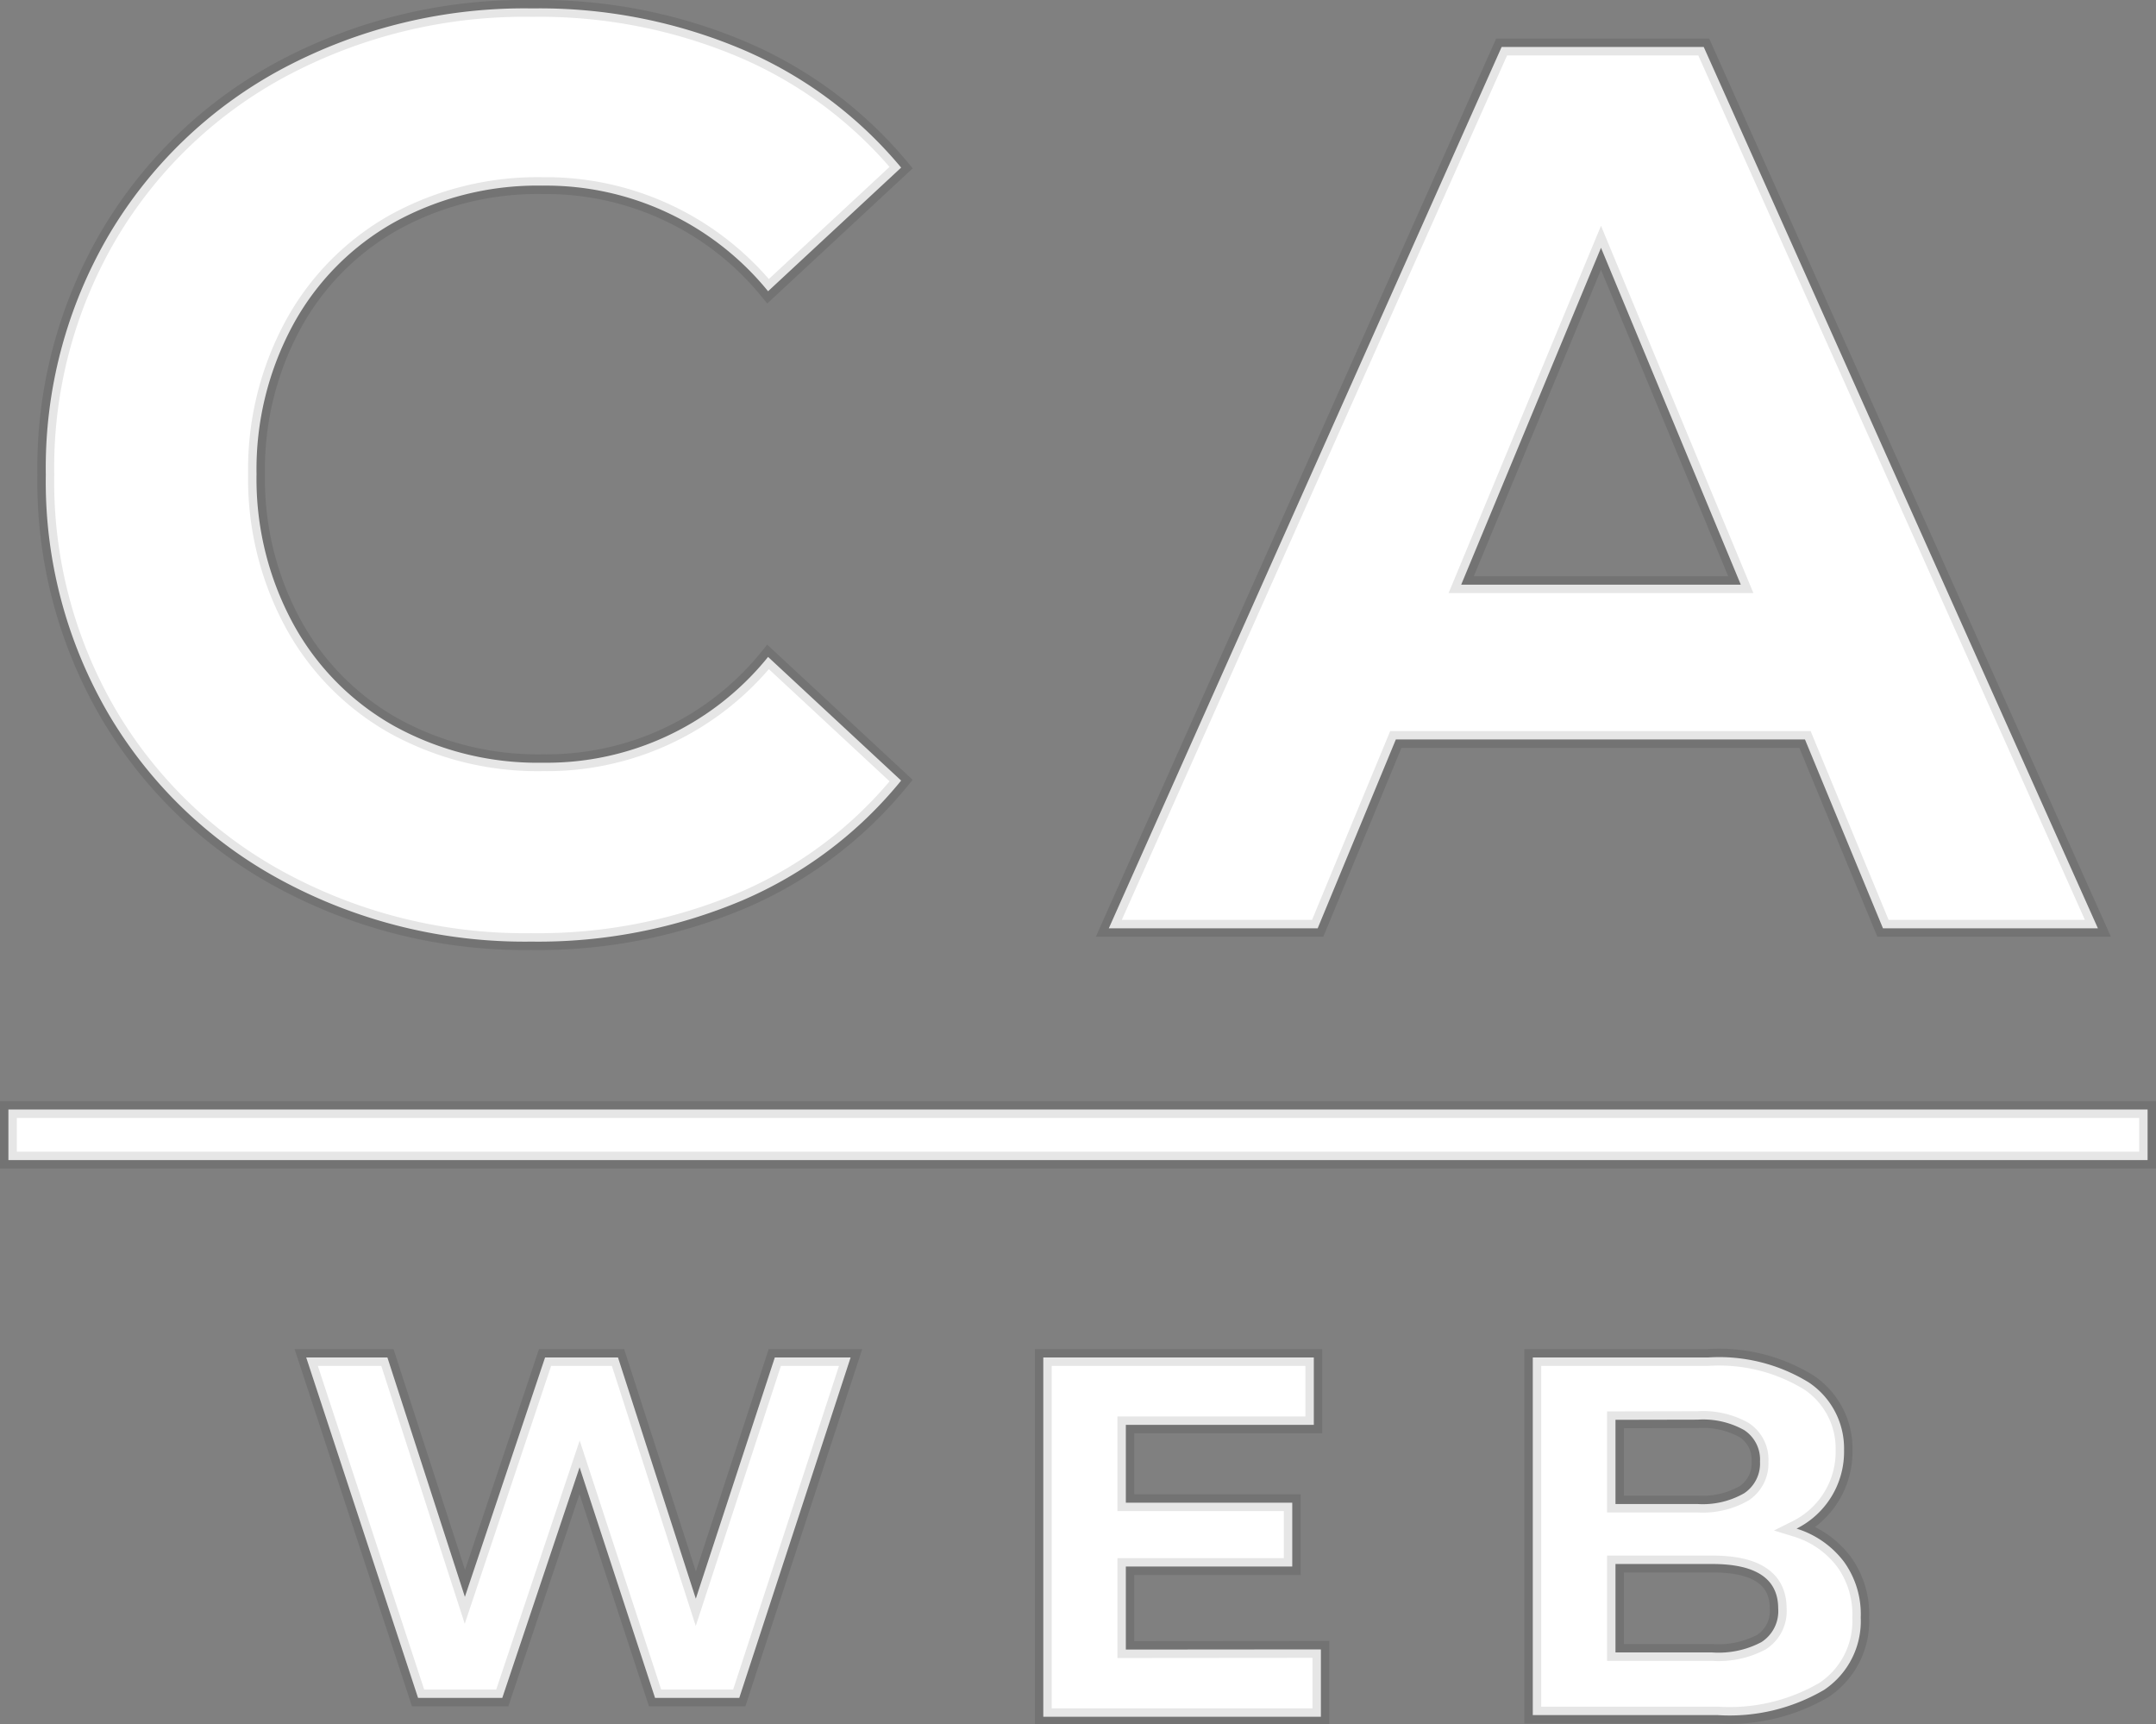
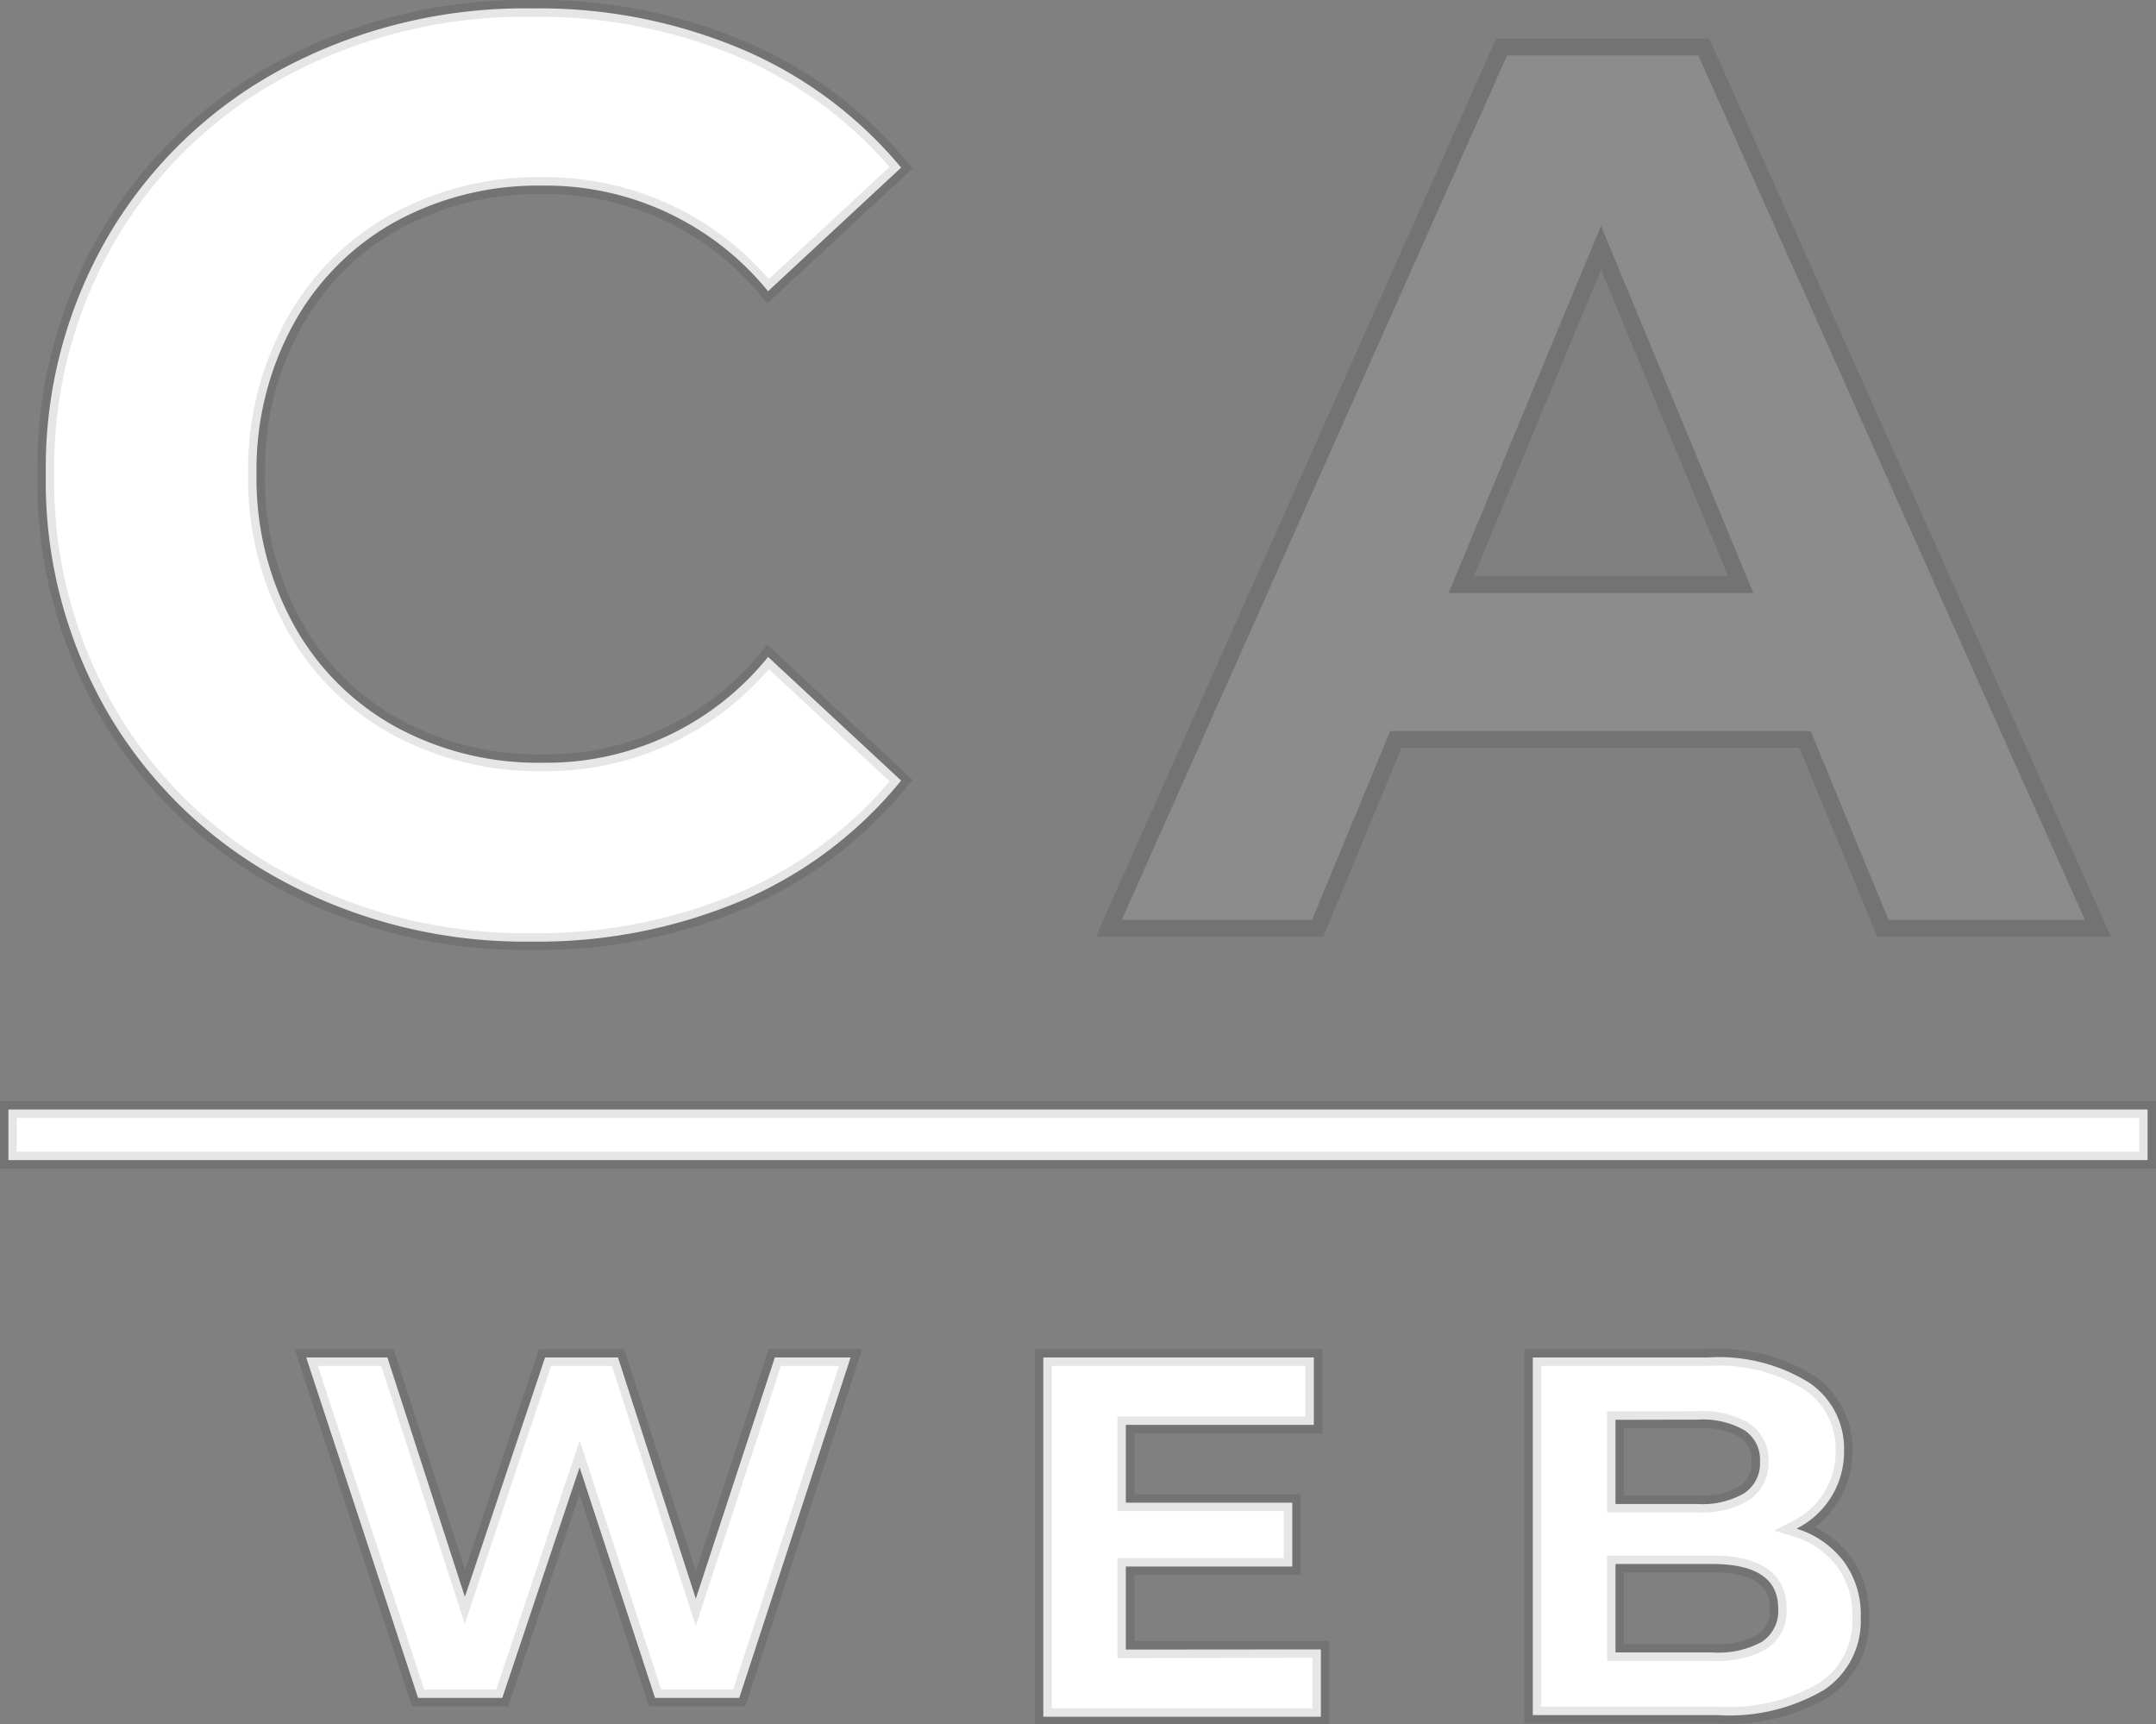
<svg xmlns="http://www.w3.org/2000/svg" viewBox="0 0 128 102.37">
  <rect x="0" y="0" width="128" height="102.37" fill="#808080" stroke="none" />
  <defs>
    <style>.cls-1,.cls-3,.cls-4{fill:#fff;}.cls-2,.cls-4{opacity:0.1;}.cls-3,.cls-4{stroke:#000;stroke-miterlimit:10;}</style>
  </defs>
  <title>Tegnebræt 1</title>
  <g id="Lag_1_kopi" data-name="Lag 1 kopi">
    <path class="cls-1" d="M16.82,52.32A26.46,26.46,0,0,1,6.48,42.45,27.32,27.32,0,0,1,2.72,28.19,27.32,27.32,0,0,1,6.48,13.92,26.46,26.46,0,0,1,16.82,4.05,30.56,30.56,0,0,1,31.61.5a30.86,30.86,0,0,1,12.5,2.45,25,25,0,0,1,9.39,7l-7.9,7.34a17,17,0,0,0-13.38-6.27,17.64,17.64,0,0,0-8.82,2.18,15.44,15.44,0,0,0-6,6.08,18,18,0,0,0-2.17,8.87,18,18,0,0,0,2.17,8.87,15.42,15.42,0,0,0,6,6.08,17.64,17.64,0,0,0,8.82,2.18A16.88,16.88,0,0,0,45.6,39l7.9,7.34a24.63,24.63,0,0,1-9.42,7.11,31.14,31.14,0,0,1-12.54,2.45A30.4,30.4,0,0,1,16.82,52.32Z" />
-     <path class="cls-1" d="M107.16,43.9H82.87L78.23,55.11H65.83L89.15,2.79h12l23.4,52.32H111.79Zm-3.81-9.19-8.3-20-8.3,20Z" />
    <path class="cls-1" d="M50.5,80.59,43.89,100.8h-5L34.41,87.11,29.82,100.8h-5L18.18,80.59H23L27.6,94.8l4.76-14.21h4.33l4.62,14.32L46,80.59Z" />
    <path class="cls-1" d="M78.42,97.92v4H61.94V80.59H78v4H66.84v4.62h9.88V93H66.84v4.93Z" />
    <path class="cls-1" d="M109.47,92.71a5.32,5.32,0,0,1,1,3.32,4.91,4.91,0,0,1-2.17,4.29,11.1,11.1,0,0,1-6.33,1.5H91V80.59H101.4a10.16,10.16,0,0,1,6,1.49,4.71,4.71,0,0,1,2.08,4,5.1,5.1,0,0,1-2.82,4.67A5.6,5.6,0,0,1,109.47,92.71ZM95.91,84.29v5h4.88a4.94,4.94,0,0,0,2.76-.64,2.12,2.12,0,0,0,.94-1.88,2.09,2.09,0,0,0-.94-1.87,5,5,0,0,0-2.76-.62Zm8.66,13.2a2.18,2.18,0,0,0,1-2q0-2.64-3.91-2.64H95.91v5.25h5.73A5.44,5.44,0,0,0,104.57,97.49Z" />
    <rect class="cls-1" x="0.5" y="65.87" width="127" height="3" />
  </g>
  <g id="Lag_1" data-name="Lag 1">
    <g class="cls-2">
      <path class="cls-3" d="M16.82,52.32A26.46,26.46,0,0,1,6.48,42.45,27.32,27.32,0,0,1,2.72,28.19,27.32,27.32,0,0,1,6.48,13.92,26.46,26.46,0,0,1,16.82,4.05,30.56,30.56,0,0,1,31.61.5a30.86,30.86,0,0,1,12.5,2.45,25,25,0,0,1,9.39,7l-7.9,7.34a17,17,0,0,0-13.38-6.27,17.64,17.64,0,0,0-8.82,2.18,15.44,15.44,0,0,0-6,6.08,18,18,0,0,0-2.17,8.87,18,18,0,0,0,2.17,8.87,15.42,15.42,0,0,0,6,6.08,17.64,17.64,0,0,0,8.82,2.18A16.88,16.88,0,0,0,45.6,39l7.9,7.34a24.63,24.63,0,0,1-9.42,7.11,31.14,31.14,0,0,1-12.54,2.45A30.4,30.4,0,0,1,16.82,52.32Z" />
      <path class="cls-3" d="M107.16,43.9H82.87L78.23,55.11H65.83L89.15,2.79h12l23.4,52.32H111.79Zm-3.81-9.19-8.3-20-8.3,20Z" />
      <path class="cls-3" d="M50.5,80.59,43.89,100.8h-5L34.41,87.11,29.82,100.8h-5L18.18,80.59H23L27.6,94.8l4.76-14.21h4.33l4.62,14.32L46,80.59Z" />
      <path class="cls-3" d="M78.42,97.92v4H61.94V80.59H78v4H66.84v4.62h9.88V93H66.84v4.93Z" />
      <path class="cls-3" d="M109.47,92.71a5.32,5.32,0,0,1,1,3.32,4.91,4.91,0,0,1-2.17,4.29,11.1,11.1,0,0,1-6.33,1.5H91V80.59H101.4a10.16,10.16,0,0,1,6,1.49,4.71,4.71,0,0,1,2.08,4,5.1,5.1,0,0,1-2.82,4.67A5.6,5.6,0,0,1,109.47,92.71ZM95.91,84.29v5h4.88a4.94,4.94,0,0,0,2.76-.64,2.12,2.12,0,0,0,.94-1.88,2.09,2.09,0,0,0-.94-1.87,5,5,0,0,0-2.76-.62Zm8.66,13.2a2.18,2.18,0,0,0,1-2q0-2.64-3.91-2.64H95.91v5.25h5.73A5.44,5.44,0,0,0,104.57,97.49Z" />
    </g>
    <rect class="cls-4" x="0.5" y="65.87" width="127" height="3" />
  </g>
</svg>